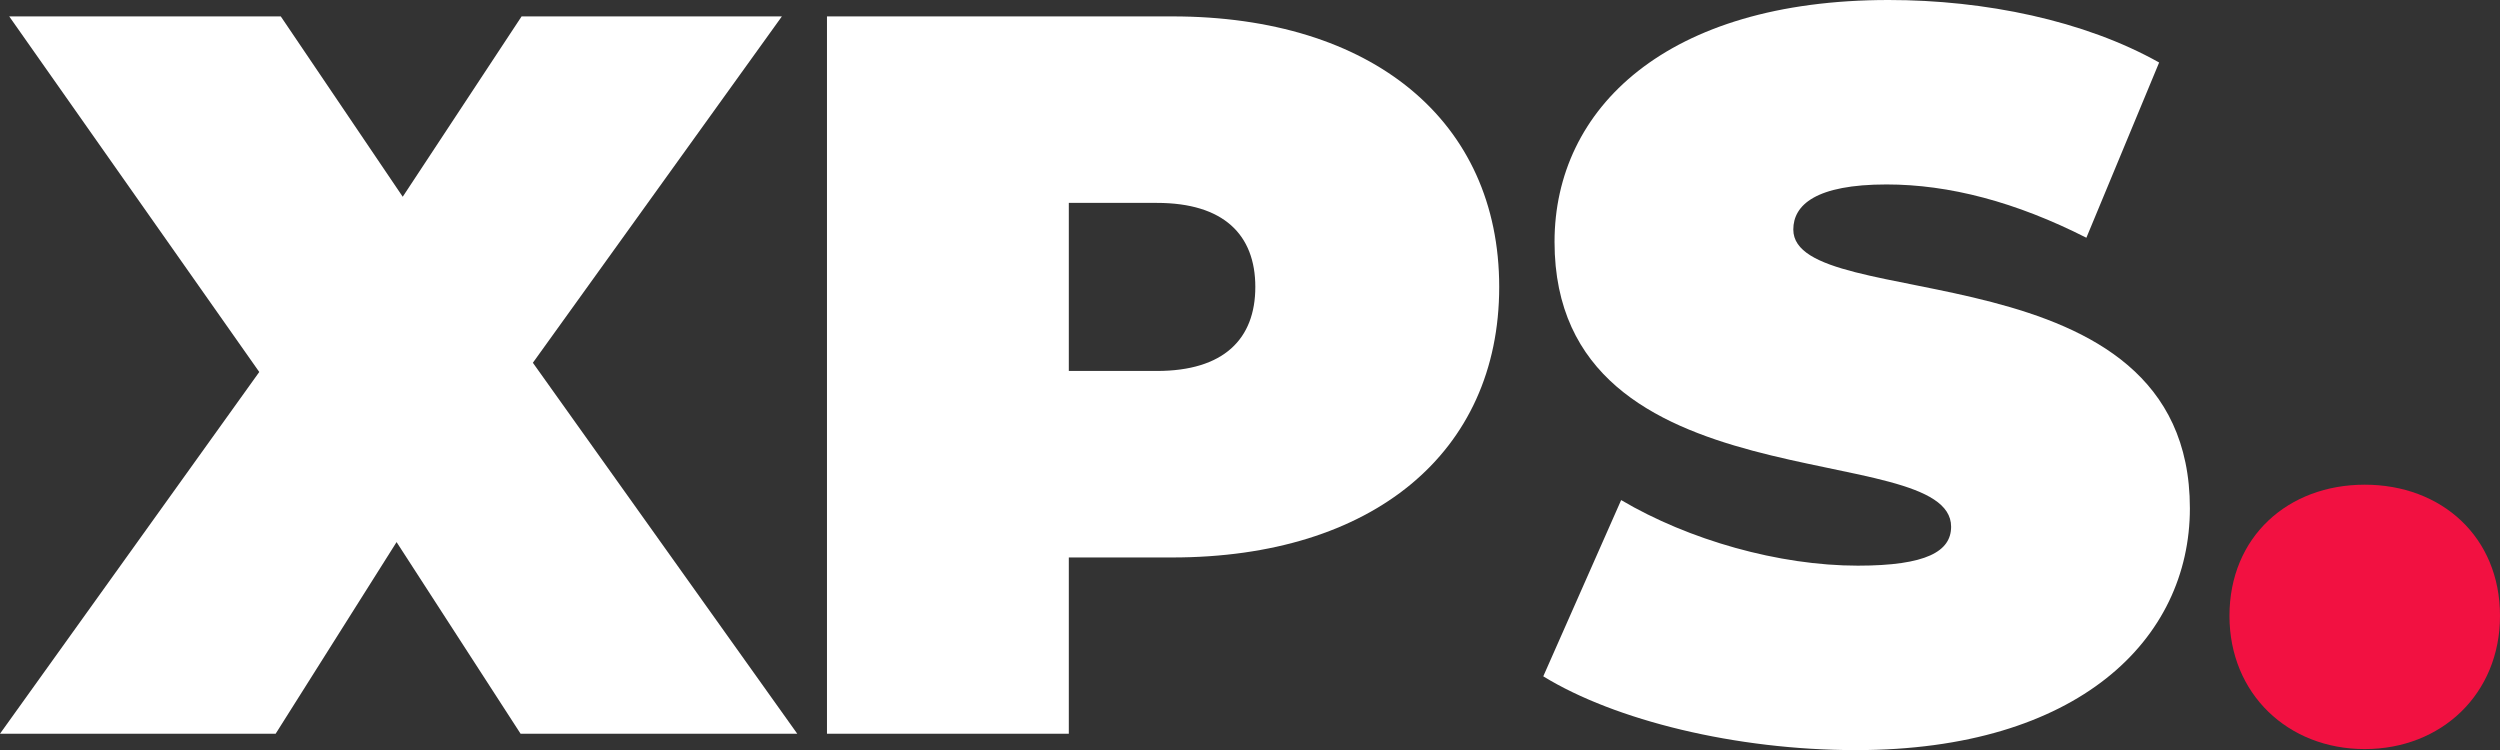
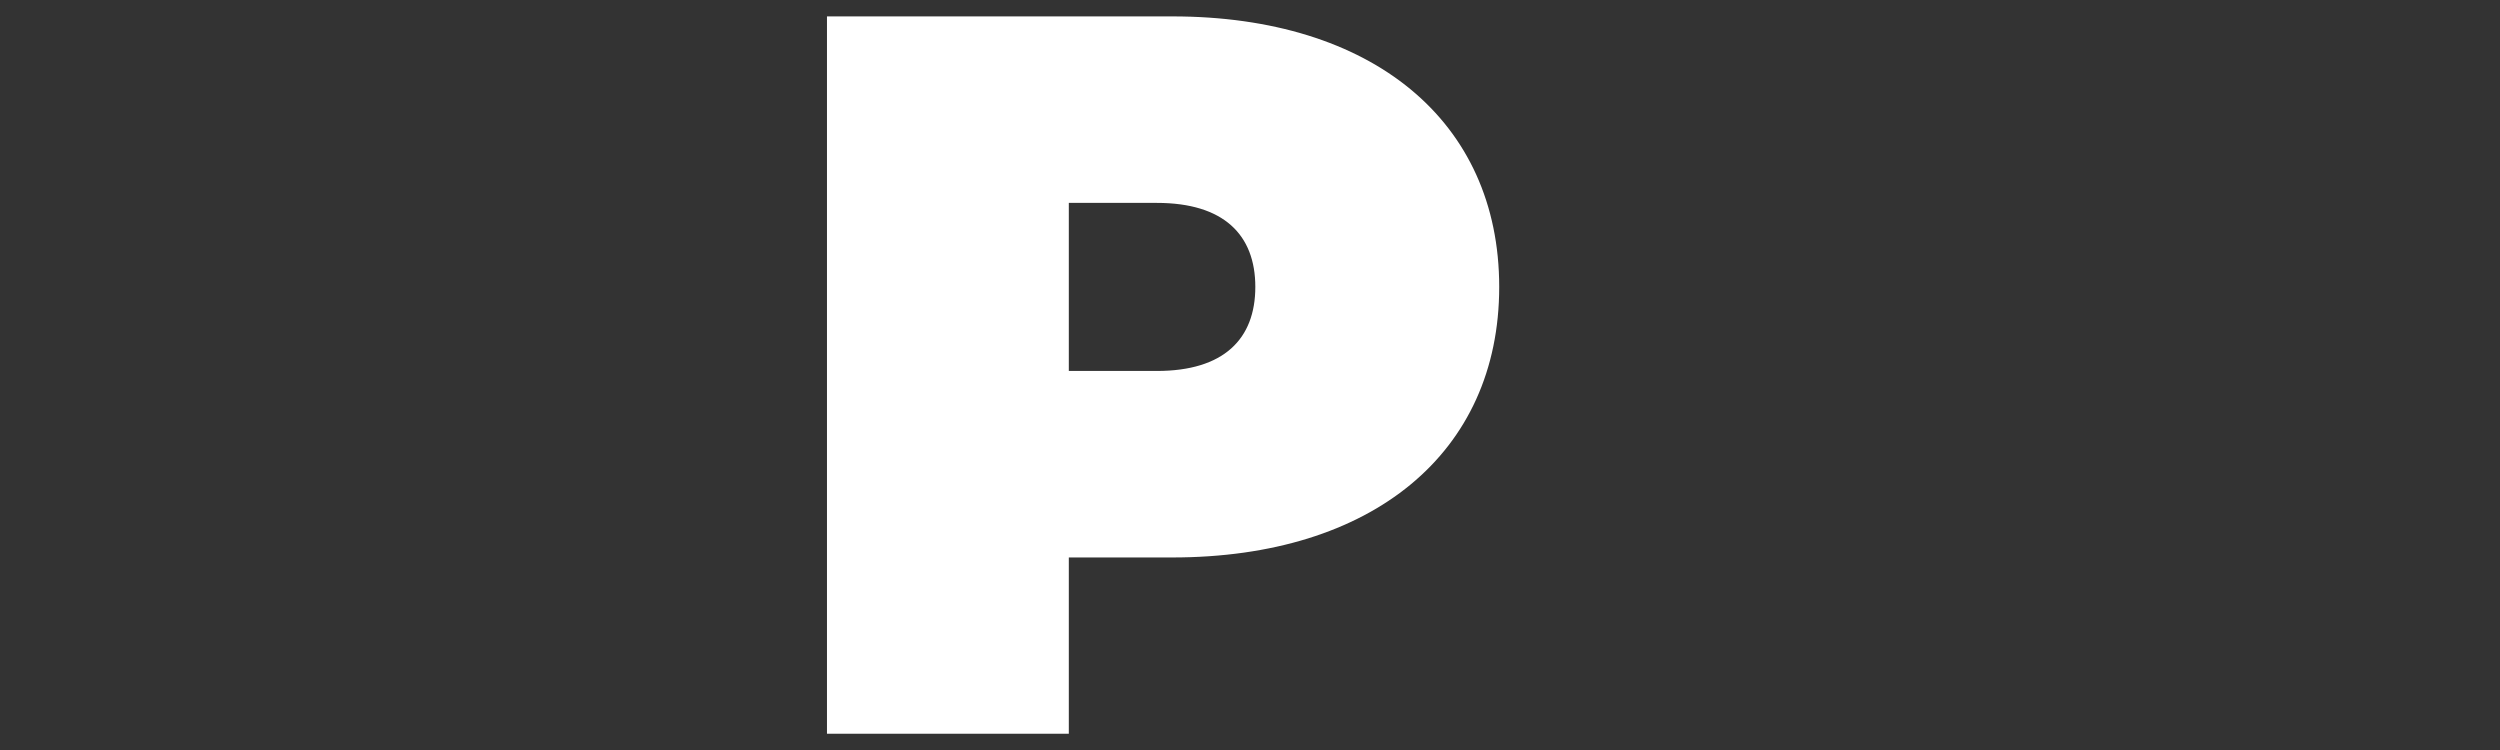
<svg xmlns="http://www.w3.org/2000/svg" id="Layer_1" viewBox="0 0 945.013 283.547">
  <rect x="0" y="0" width="945.013" height="283.547" fill="#333333" stroke="none" />
-   <path d="M196.778,277.35l-46.871-72.436-45.708,72.436H0l98.002-136.738L3.486,6.198h102.65l46.096,68.175L197.166,6.198h98.389l-94.128,130.928,99.939,140.224h-104.587Z" style="fill:#fff;" />
  <path d="M566.708,108.461c0,62.752-48.032,102.263-123.567,102.263h-39.123v66.626h-91.417V6.198h130.54c75.535,0,123.567,39.511,123.567,102.263ZM474.517,108.461c0-19.755-12.008-31.764-37.187-31.764h-33.312v63.527h33.312c25.179,0,37.187-12.008,37.187-31.763Z" style="fill:#fff;" />
-   <path d="M583.363,255.658l29.438-66.626c25.566,15.107,59.653,24.791,89.48,24.791,25.953,0,35.25-5.423,35.25-14.72,0-34.088-149.908-6.585-149.908-107.686,0-50.357,42.222-91.417,126.279-91.417,36.411,0,73.985,7.748,102.263,23.629l-27.503,66.239c-26.728-13.558-51.906-20.143-75.535-20.143-26.728,0-35.249,7.747-35.249,17.043,0,32.539,149.908,5.423,149.908,105.362,0,49.582-42.223,91.417-126.279,91.417-45.321,0-91.03-11.233-118.145-27.89Z" style="fill:#fff;" />
-   <path d="M842.75,232.798c0-29.827,22.079-49.582,51.131-49.582s51.132,19.755,51.132,49.582c0,29.439-22.079,50.356-51.132,50.356s-51.131-20.917-51.131-50.356Z" style="fill:#f21141;" />
</svg>